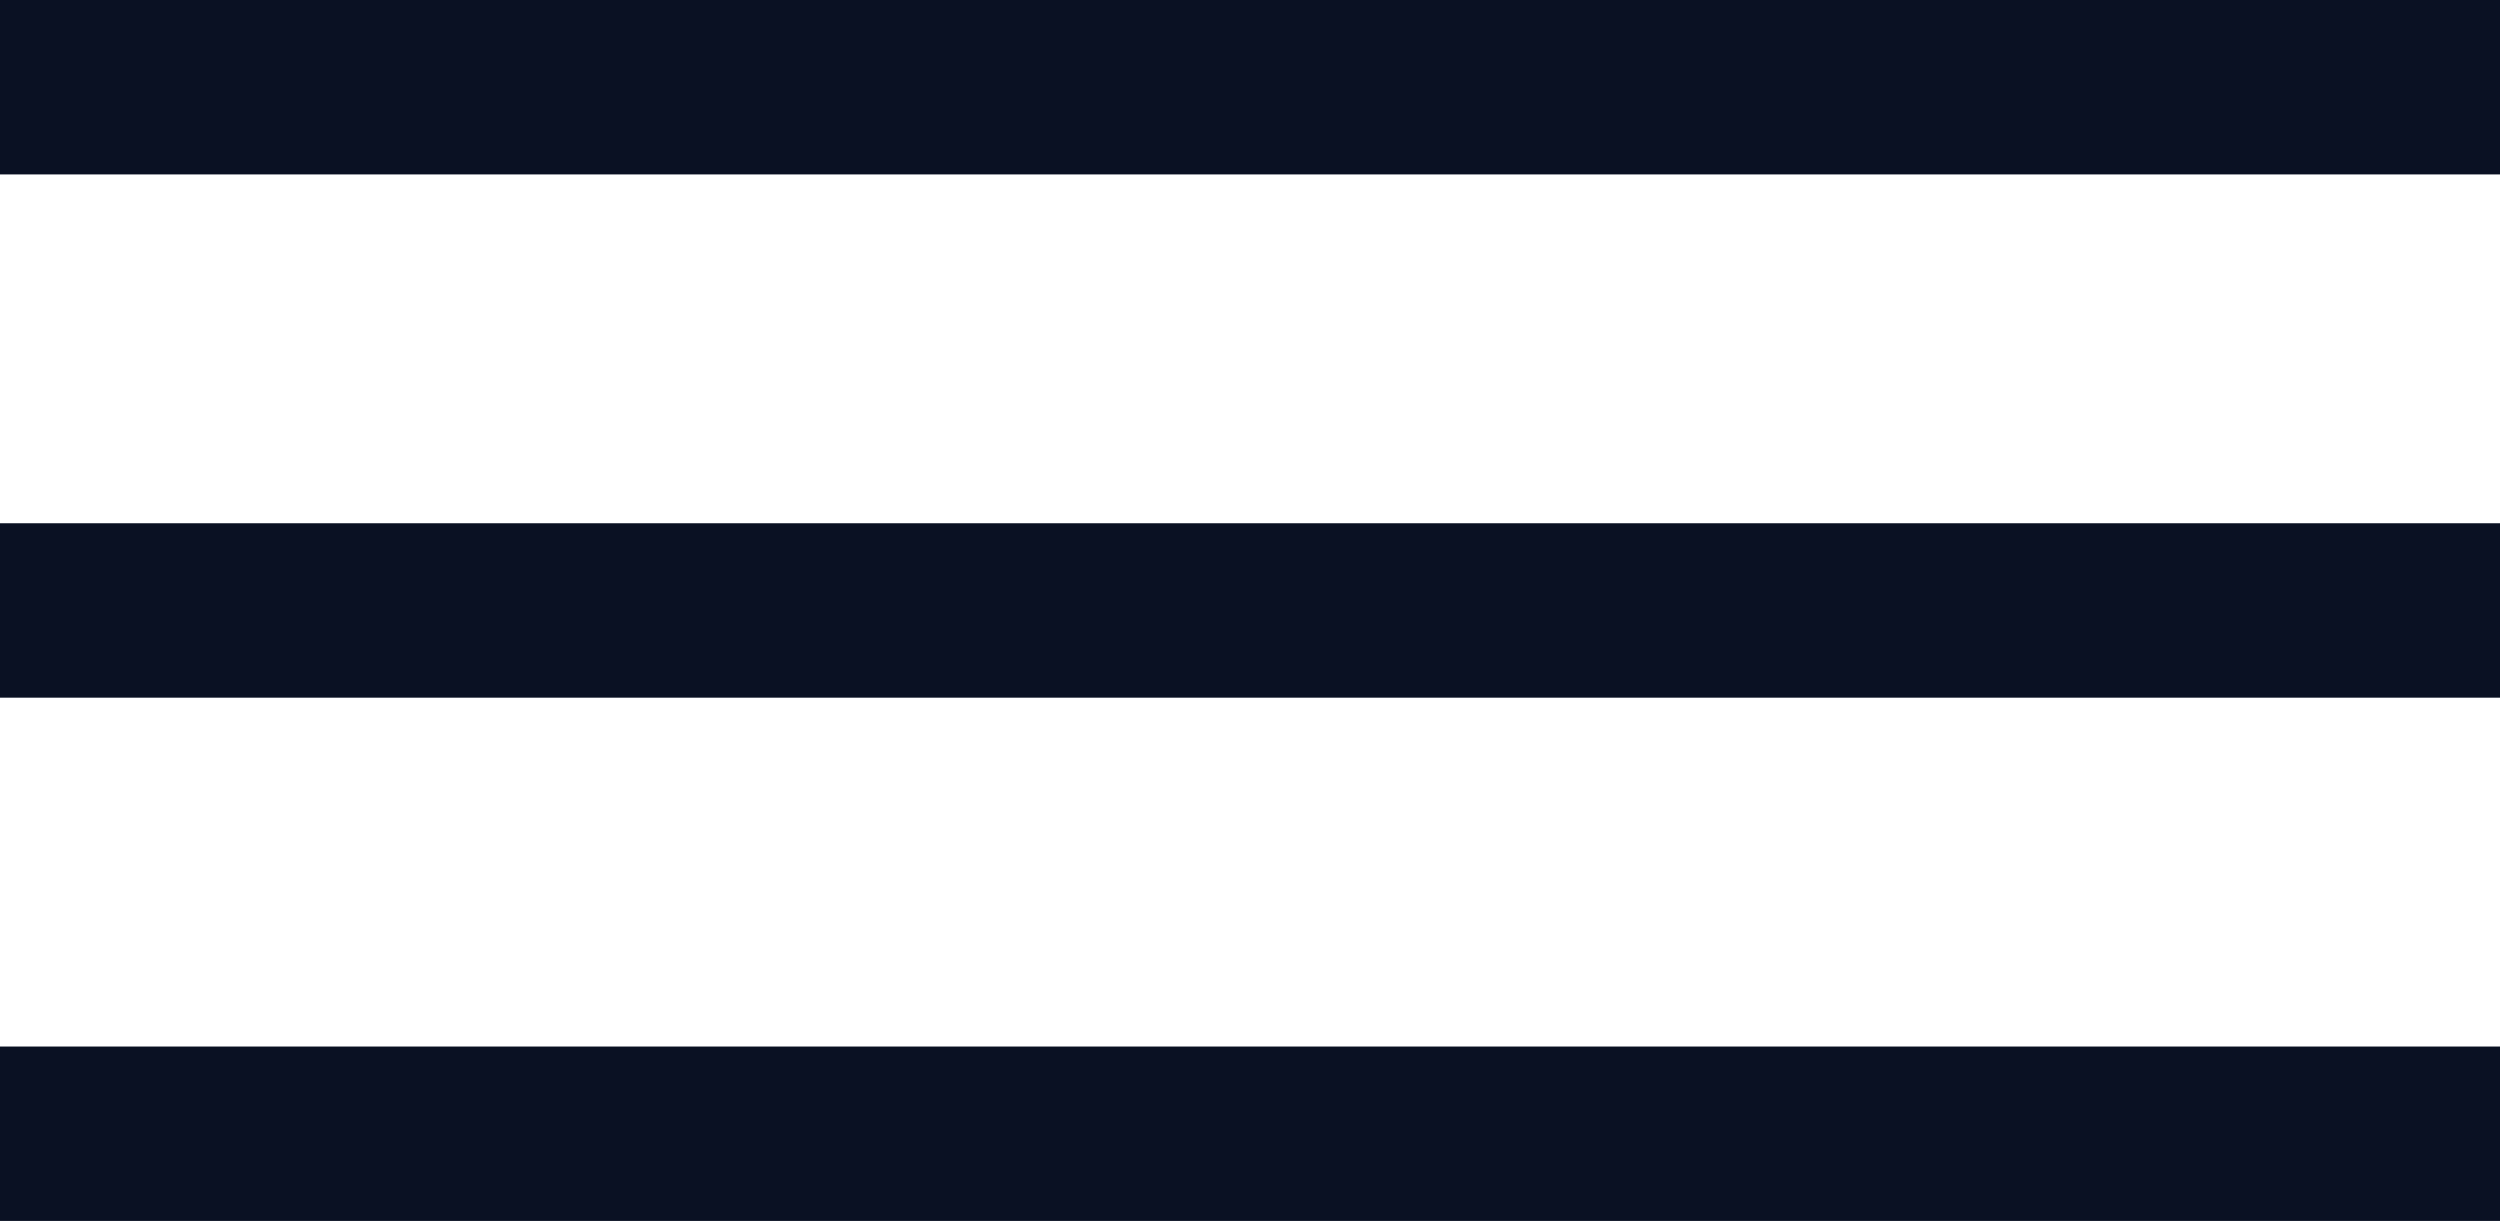
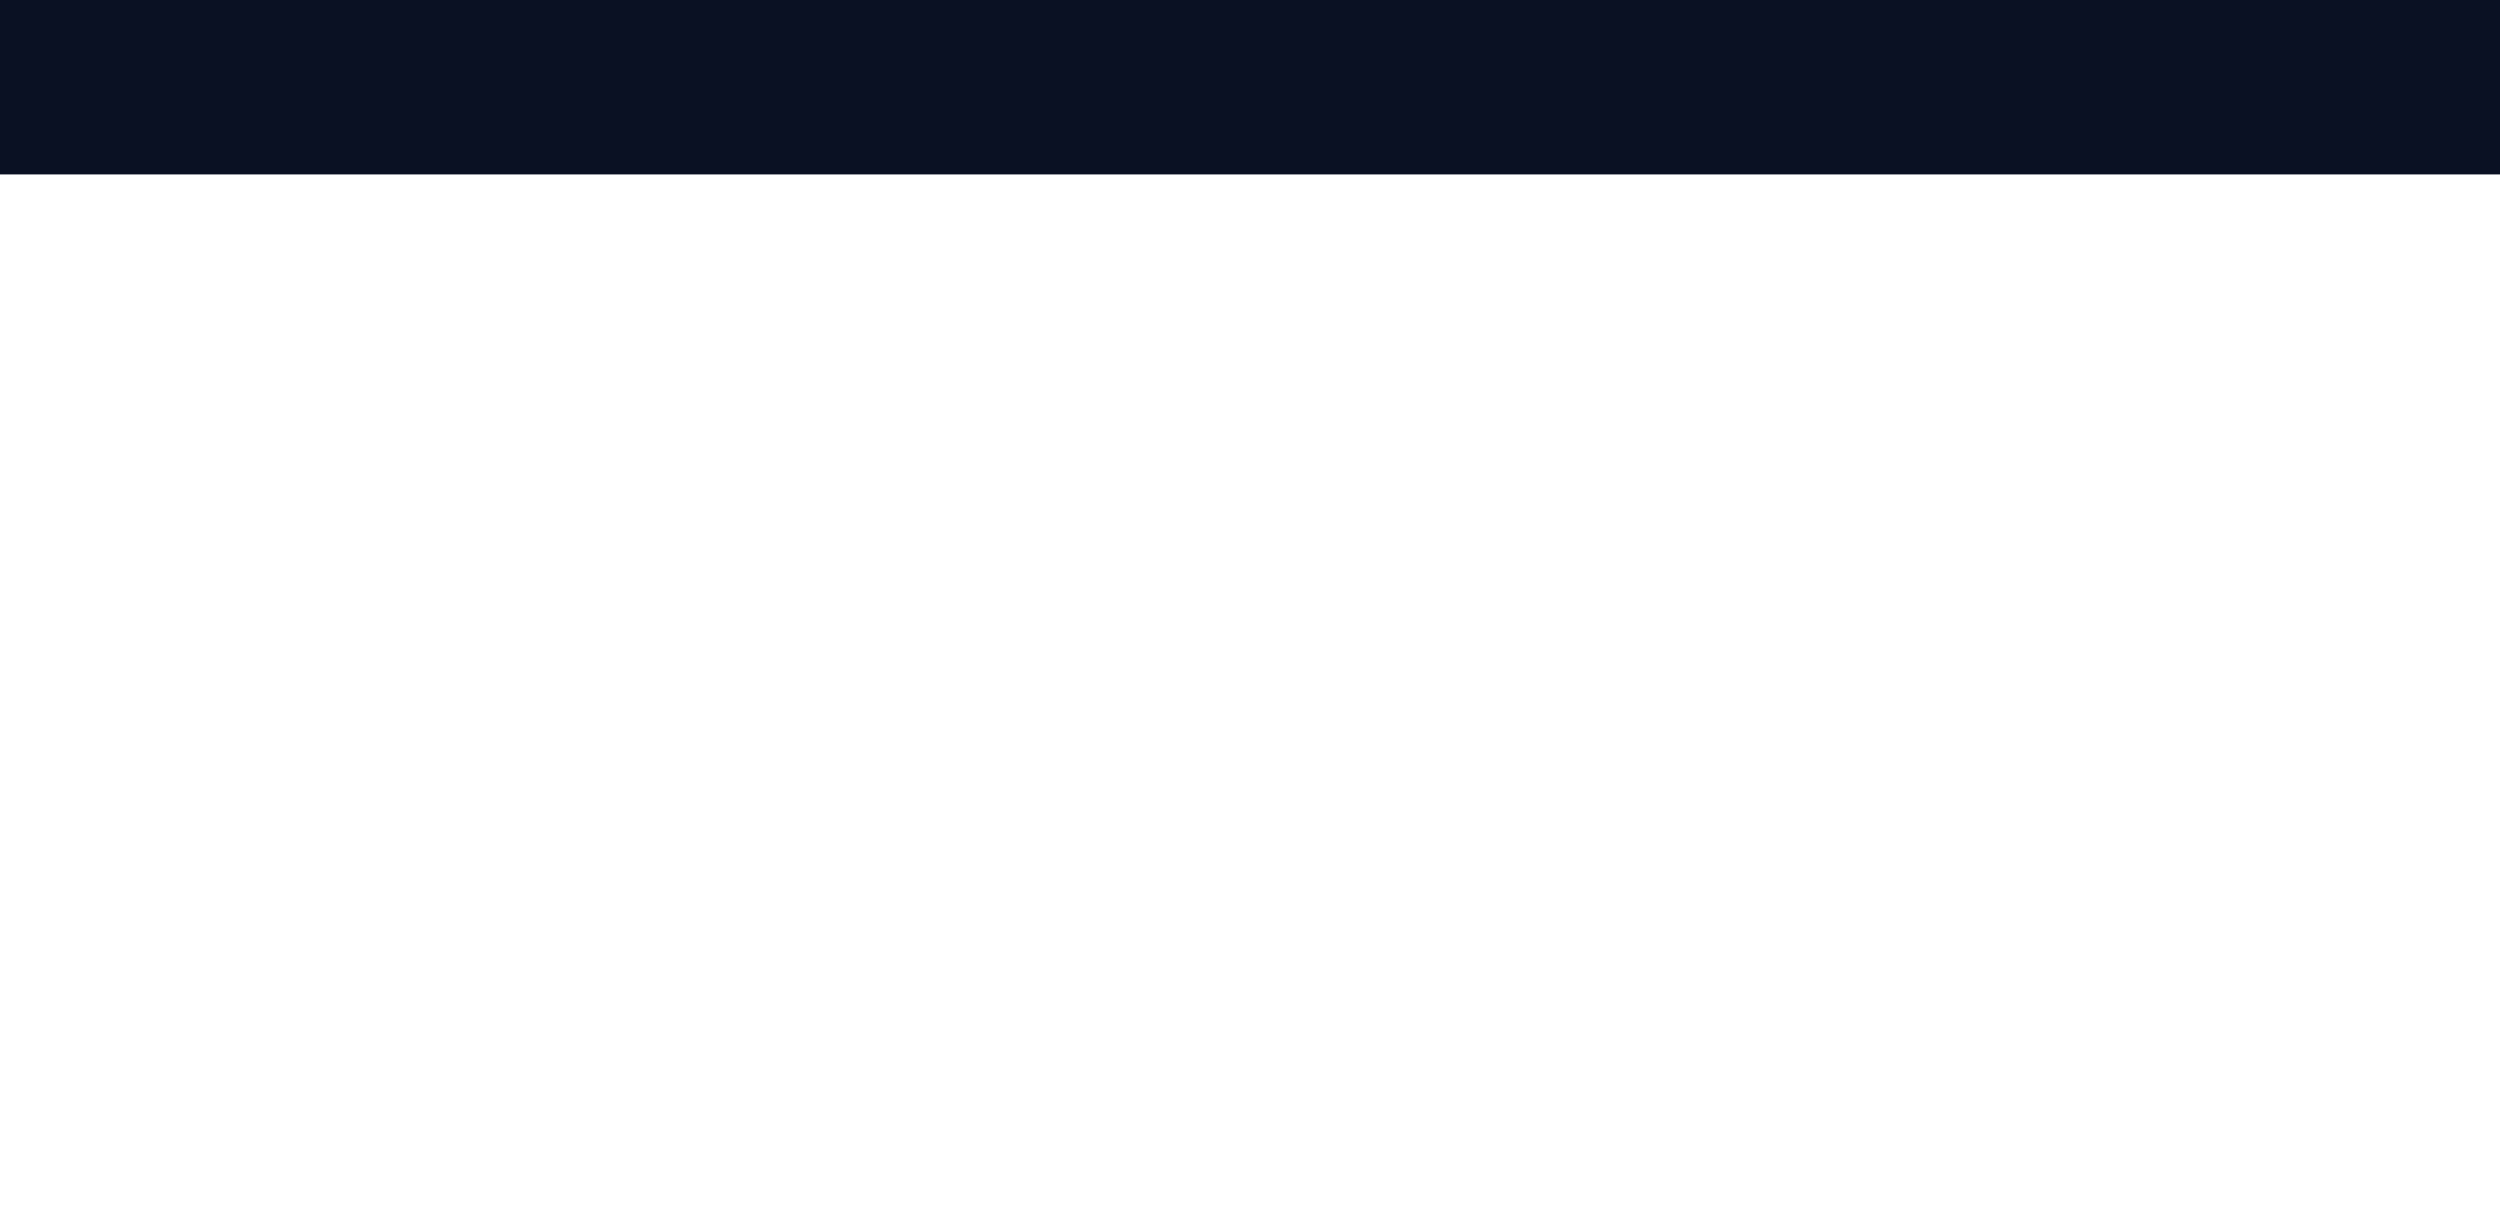
<svg xmlns="http://www.w3.org/2000/svg" width="43" height="21" viewBox="0 0 43 21" fill="none">
  <line y1="1.5" x2="43" y2="1.5" stroke="#0A1123" stroke-width="3" />
-   <line y1="10.5" x2="43" y2="10.5" stroke="#0A1123" stroke-width="3" />
-   <line y1="19.5" x2="43" y2="19.5" stroke="#0A1123" stroke-width="3" />
</svg>